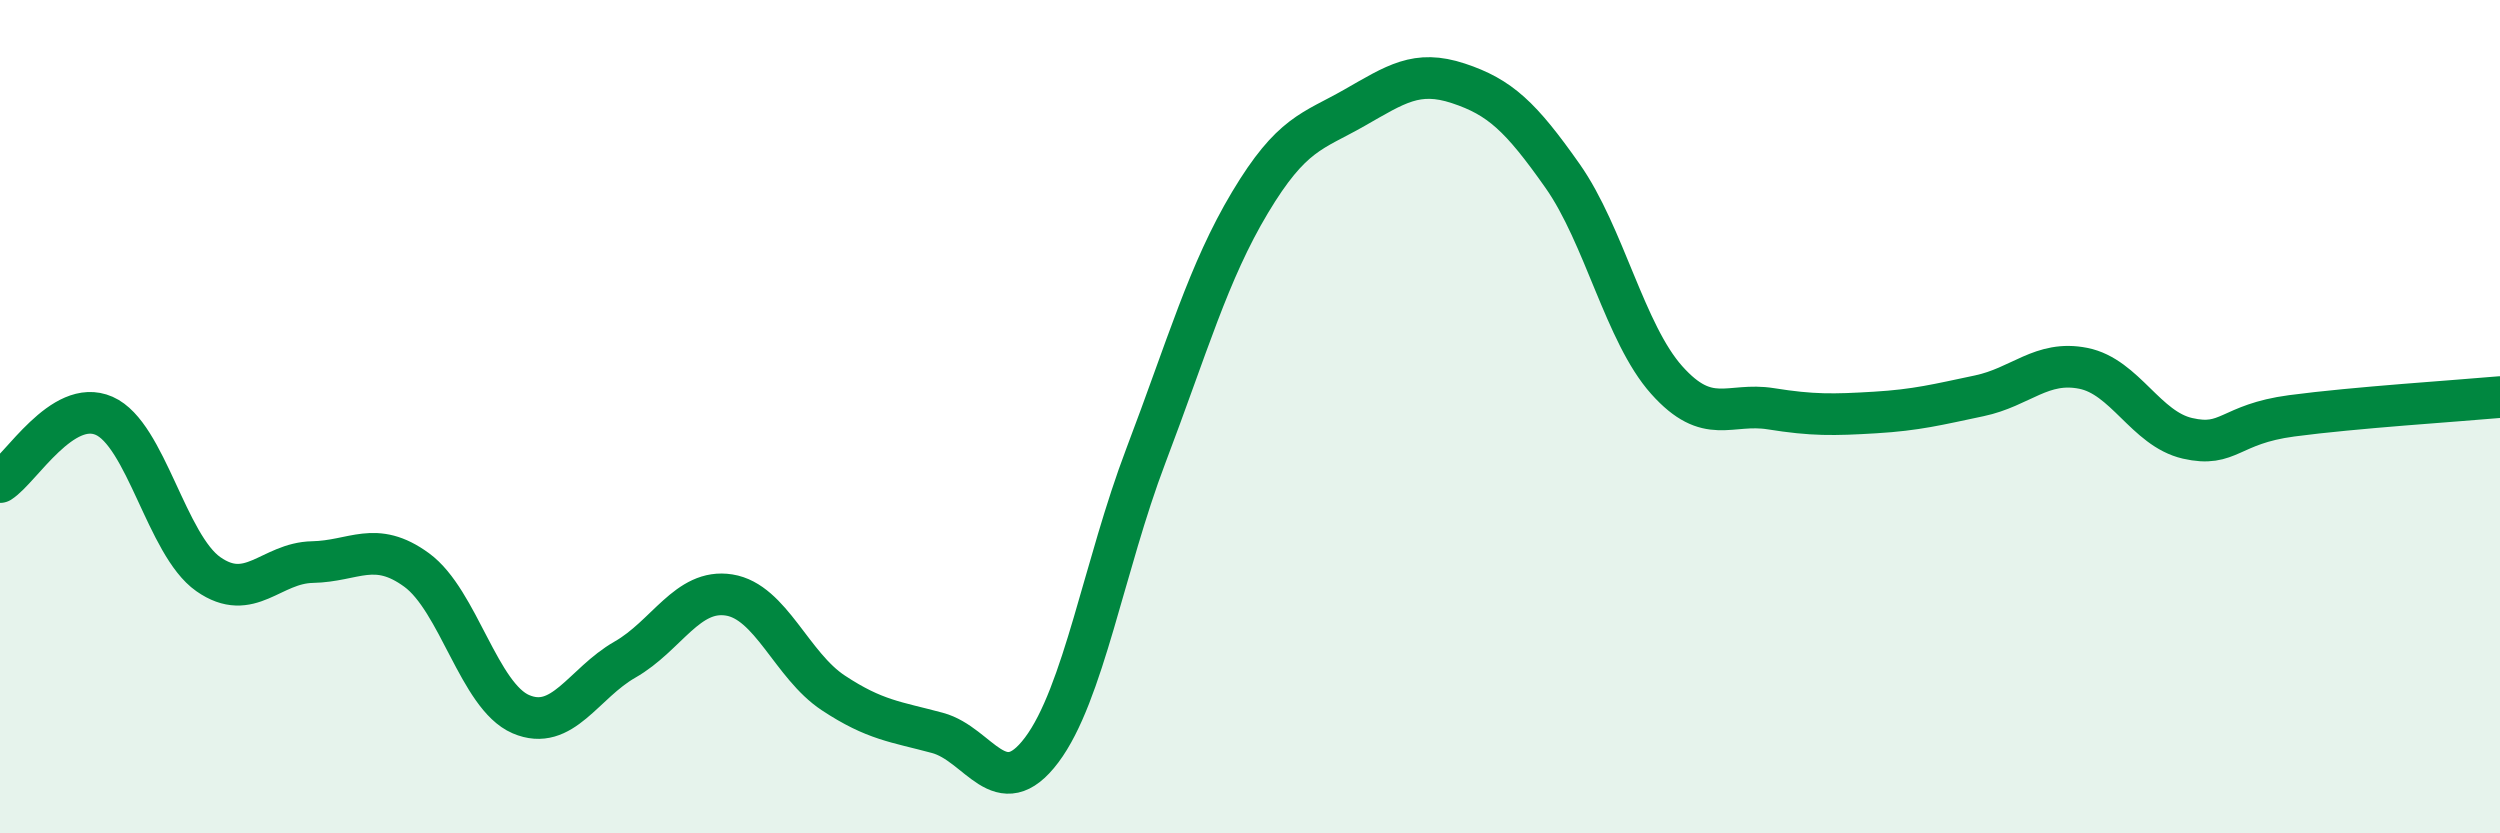
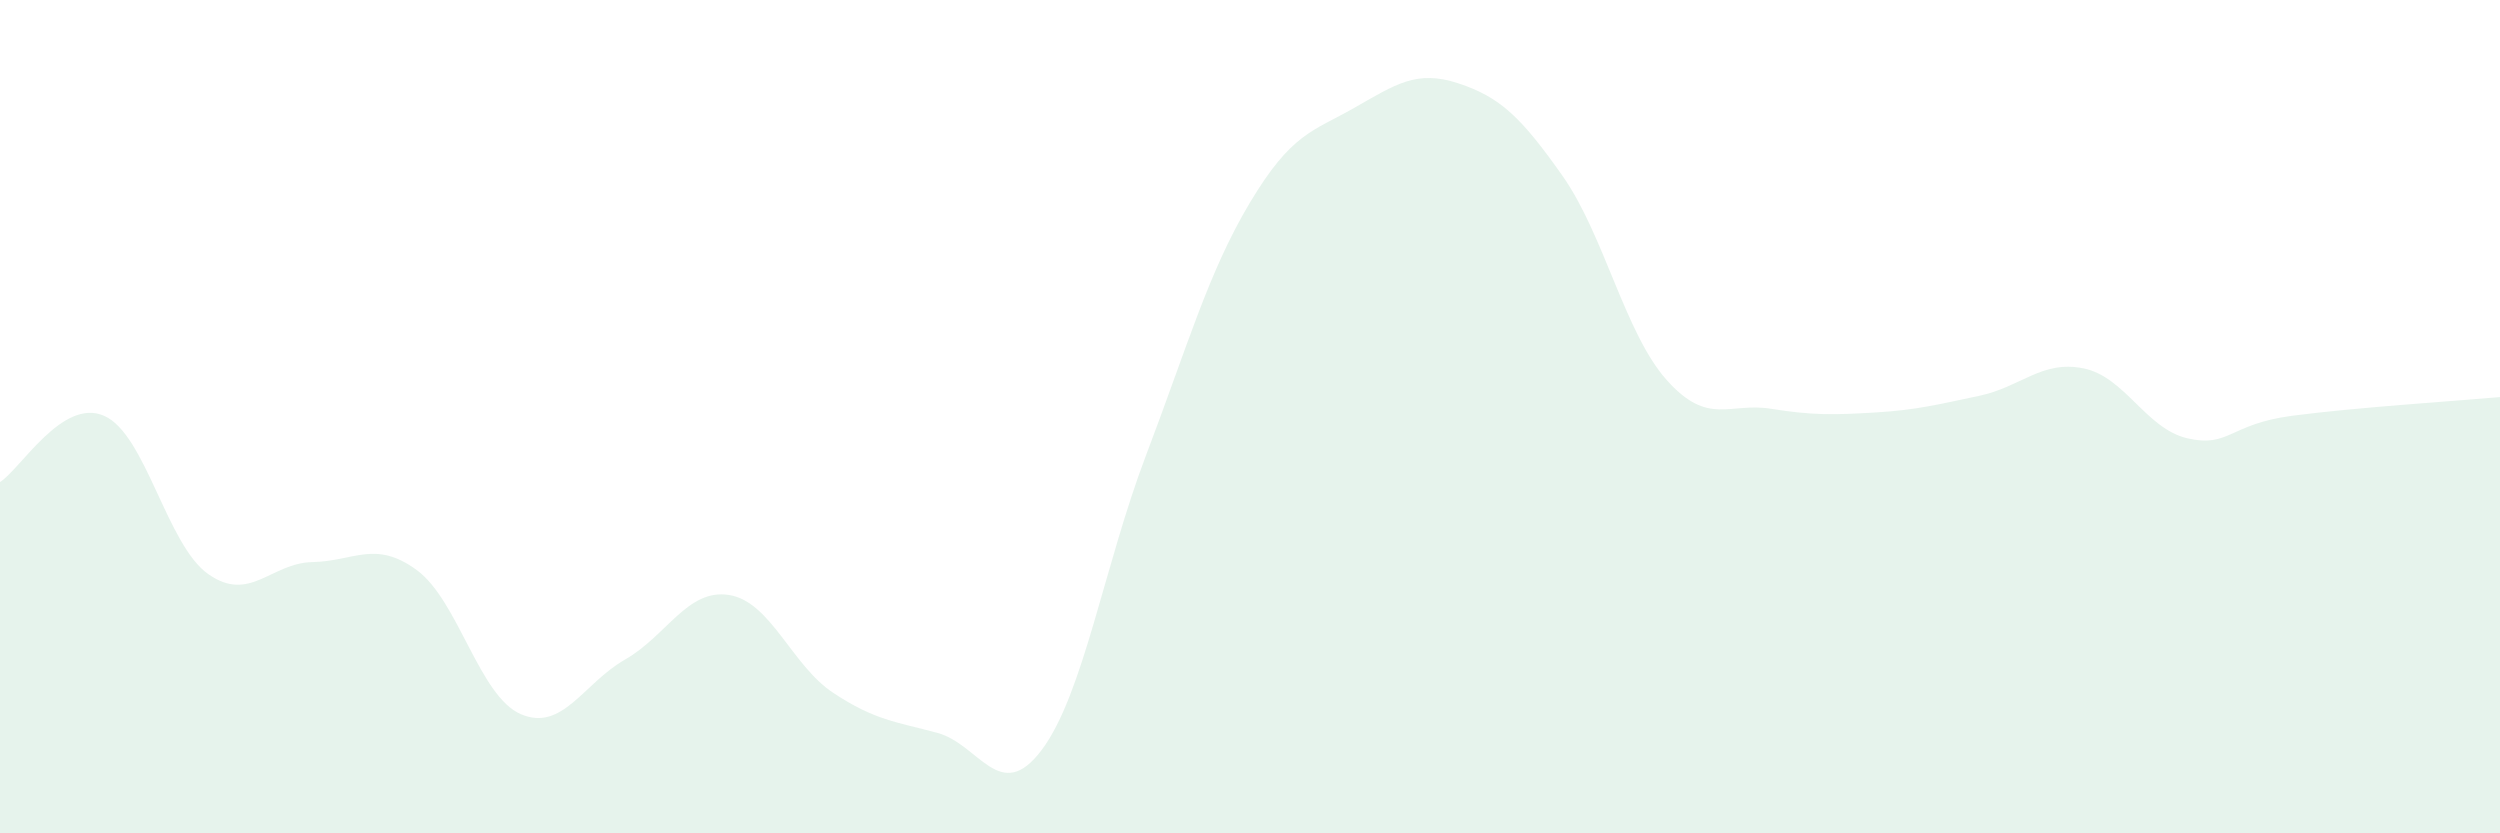
<svg xmlns="http://www.w3.org/2000/svg" width="60" height="20" viewBox="0 0 60 20">
  <path d="M 0,11.57 C 0.5,11.25 1.5,9.54 2.5,9.98 C 3.5,10.42 4,13.08 5,13.78 C 6,14.48 6.5,13.51 7.5,13.49 C 8.5,13.47 9,12.95 10,13.68 C 11,14.41 11.5,16.71 12.5,17.14 C 13.5,17.57 14,16.4 15,15.83 C 16,15.26 16.5,14.12 17.5,14.28 C 18.5,14.44 19,15.97 20,16.63 C 21,17.29 21.5,17.32 22.5,17.59 C 23.5,17.86 24,19.33 25,18 C 26,16.67 26.5,13.57 27.5,10.94 C 28.5,8.31 29,6.53 30,4.86 C 31,3.19 31.5,3.16 32.5,2.59 C 33.5,2.02 34,1.67 35,2 C 36,2.33 36.5,2.8 37.5,4.22 C 38.5,5.64 39,8 40,9.12 C 41,10.24 41.5,9.65 42.5,9.81 C 43.5,9.97 44,9.96 45,9.9 C 46,9.84 46.5,9.71 47.5,9.5 C 48.5,9.29 49,8.64 50,8.84 C 51,9.04 51.5,10.29 52.5,10.52 C 53.5,10.75 53.5,10.18 55,9.98 C 56.5,9.78 59,9.62 60,9.53L60 20L0 20Z" fill="#008740" opacity="0.1" stroke-linecap="round" stroke-linejoin="round" />
-   <path d="M 0,11.57 C 0.5,11.25 1.5,9.54 2.5,9.98 C 3.5,10.42 4,13.08 5,13.78 C 6,14.48 6.5,13.51 7.5,13.49 C 8.5,13.47 9,12.95 10,13.68 C 11,14.41 11.5,16.71 12.5,17.14 C 13.5,17.57 14,16.4 15,15.83 C 16,15.26 16.5,14.12 17.5,14.28 C 18.5,14.44 19,15.97 20,16.63 C 21,17.29 21.5,17.32 22.5,17.59 C 23.5,17.86 24,19.33 25,18 C 26,16.67 26.5,13.57 27.5,10.94 C 28.5,8.31 29,6.53 30,4.86 C 31,3.19 31.5,3.16 32.5,2.59 C 33.5,2.02 34,1.67 35,2 C 36,2.33 36.5,2.8 37.5,4.22 C 38.5,5.64 39,8 40,9.12 C 41,10.24 41.5,9.65 42.5,9.81 C 43.5,9.97 44,9.96 45,9.9 C 46,9.84 46.5,9.71 47.5,9.5 C 48.5,9.29 49,8.64 50,8.84 C 51,9.04 51.5,10.29 52.5,10.52 C 53.5,10.75 53.5,10.18 55,9.98 C 56.5,9.78 59,9.62 60,9.53" stroke="#008740" stroke-width="1" fill="none" stroke-linecap="round" stroke-linejoin="round" />
</svg>